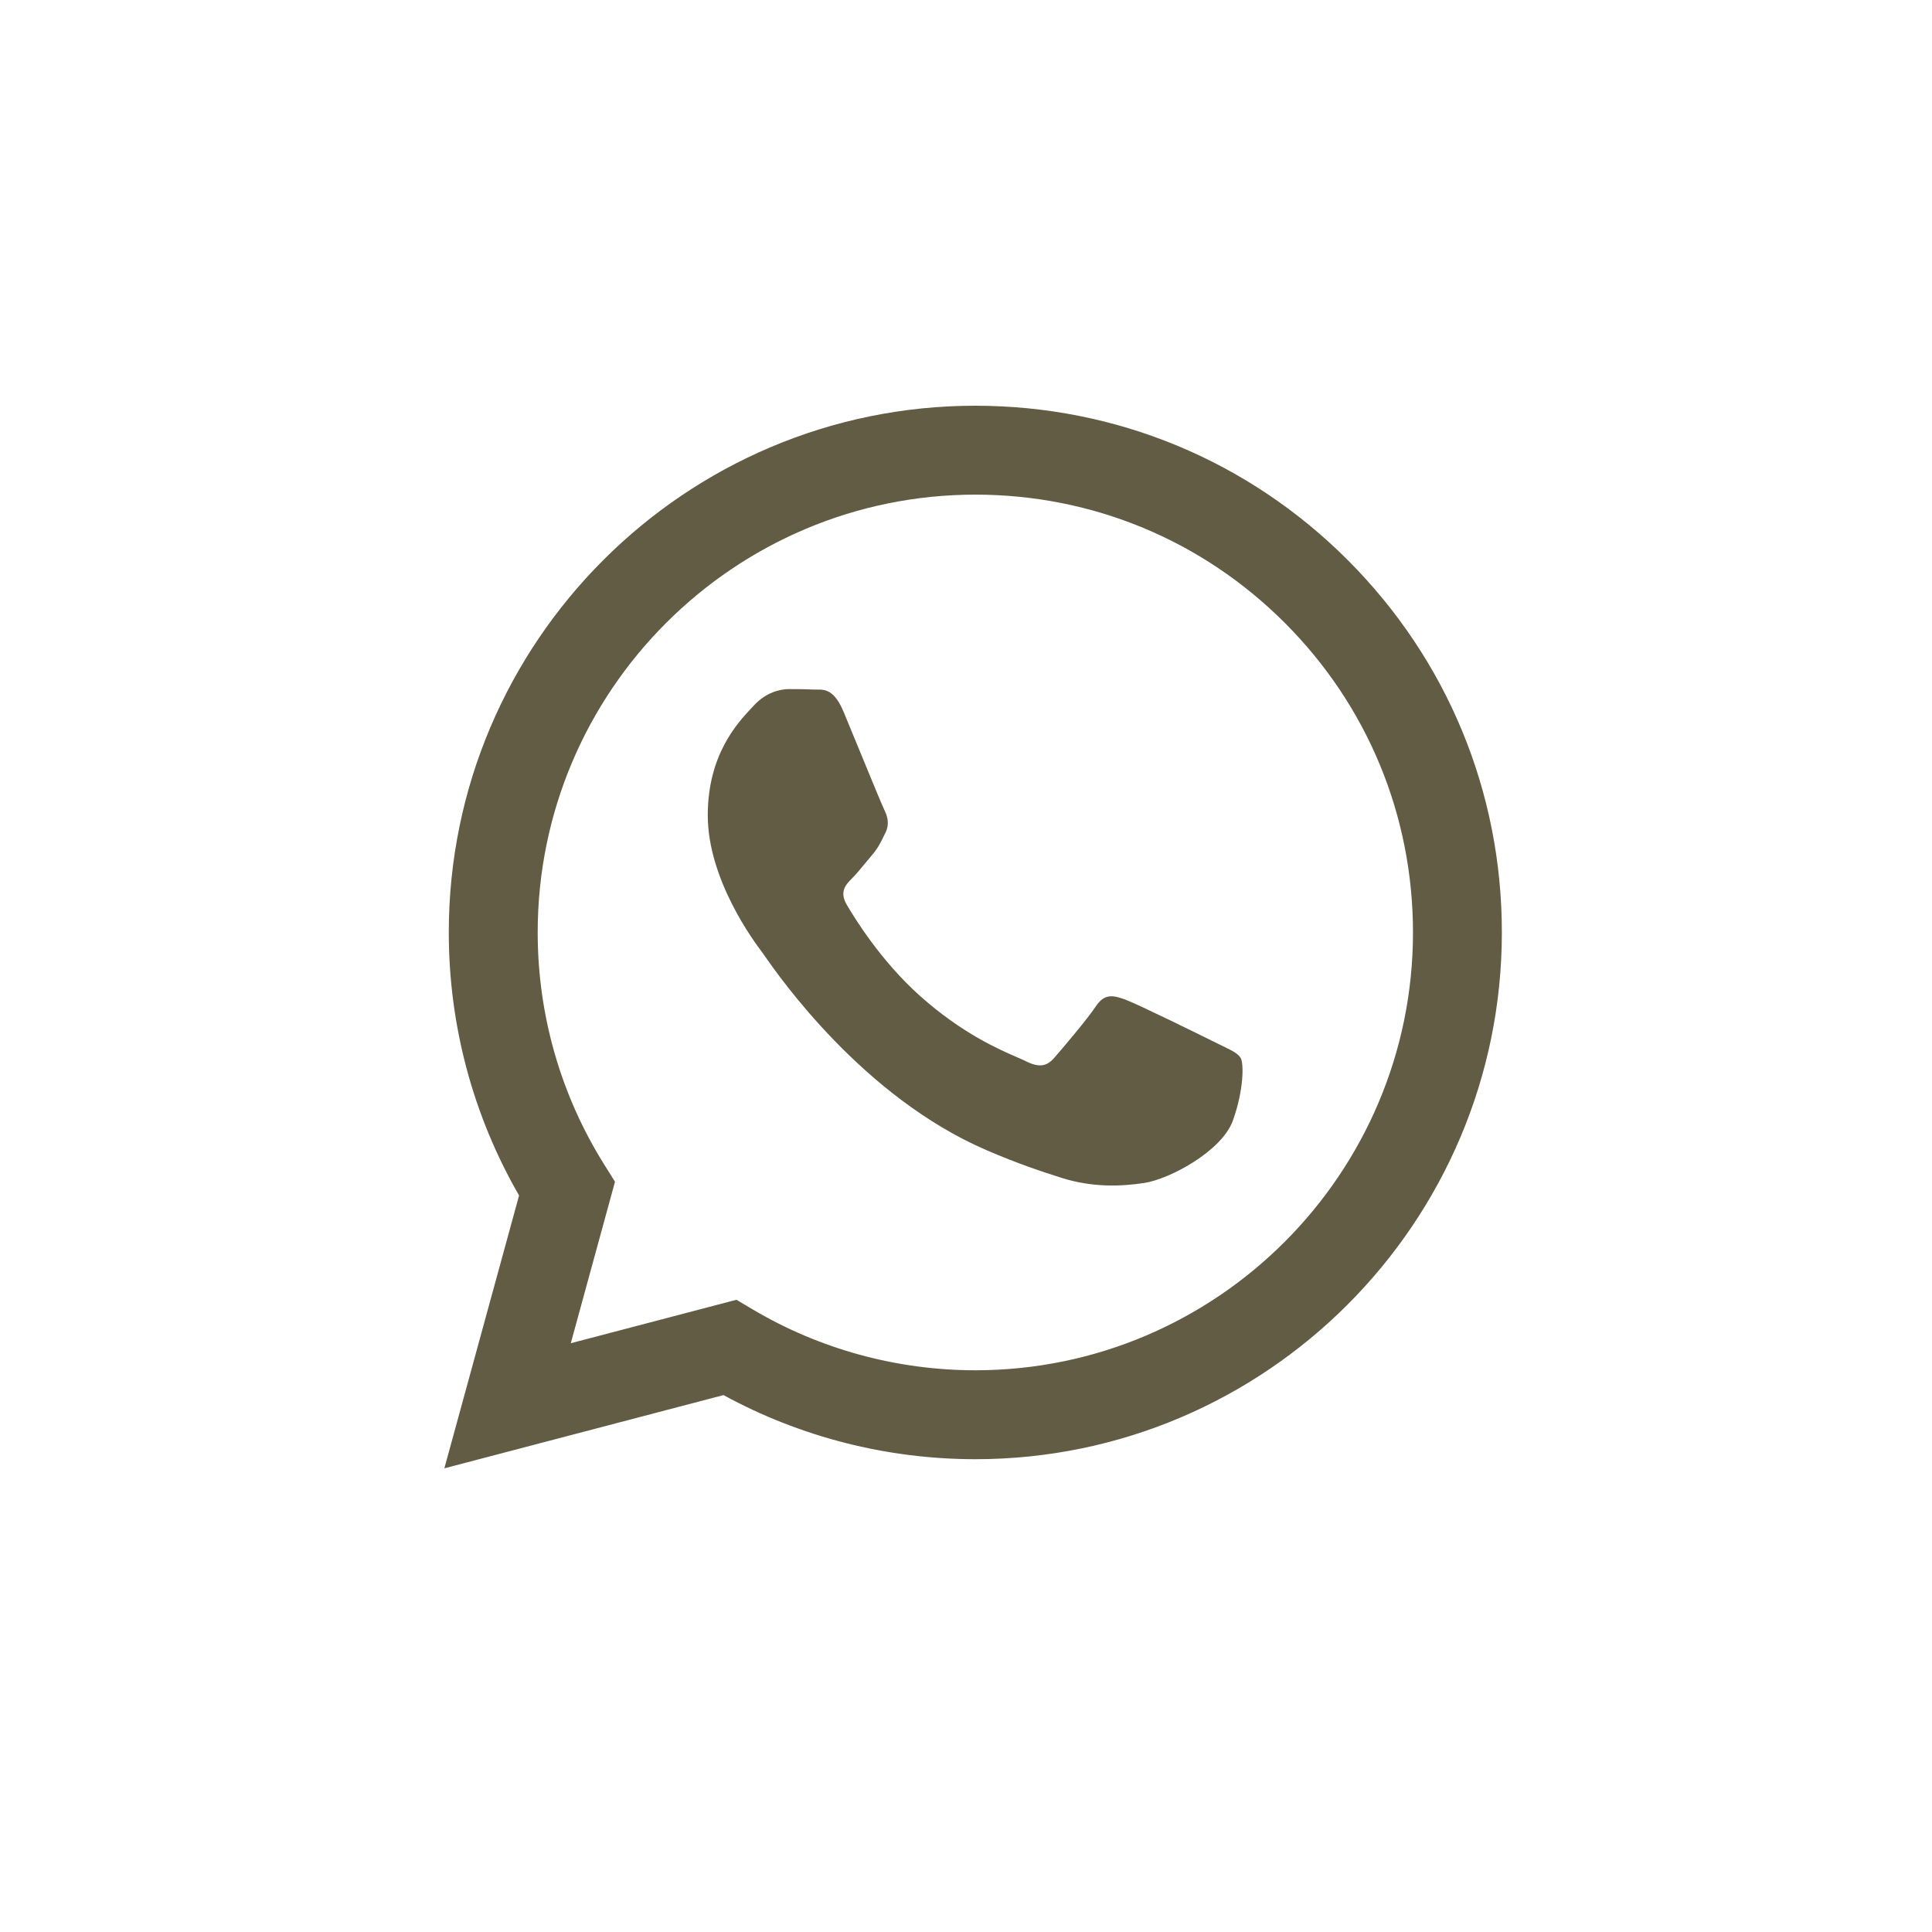
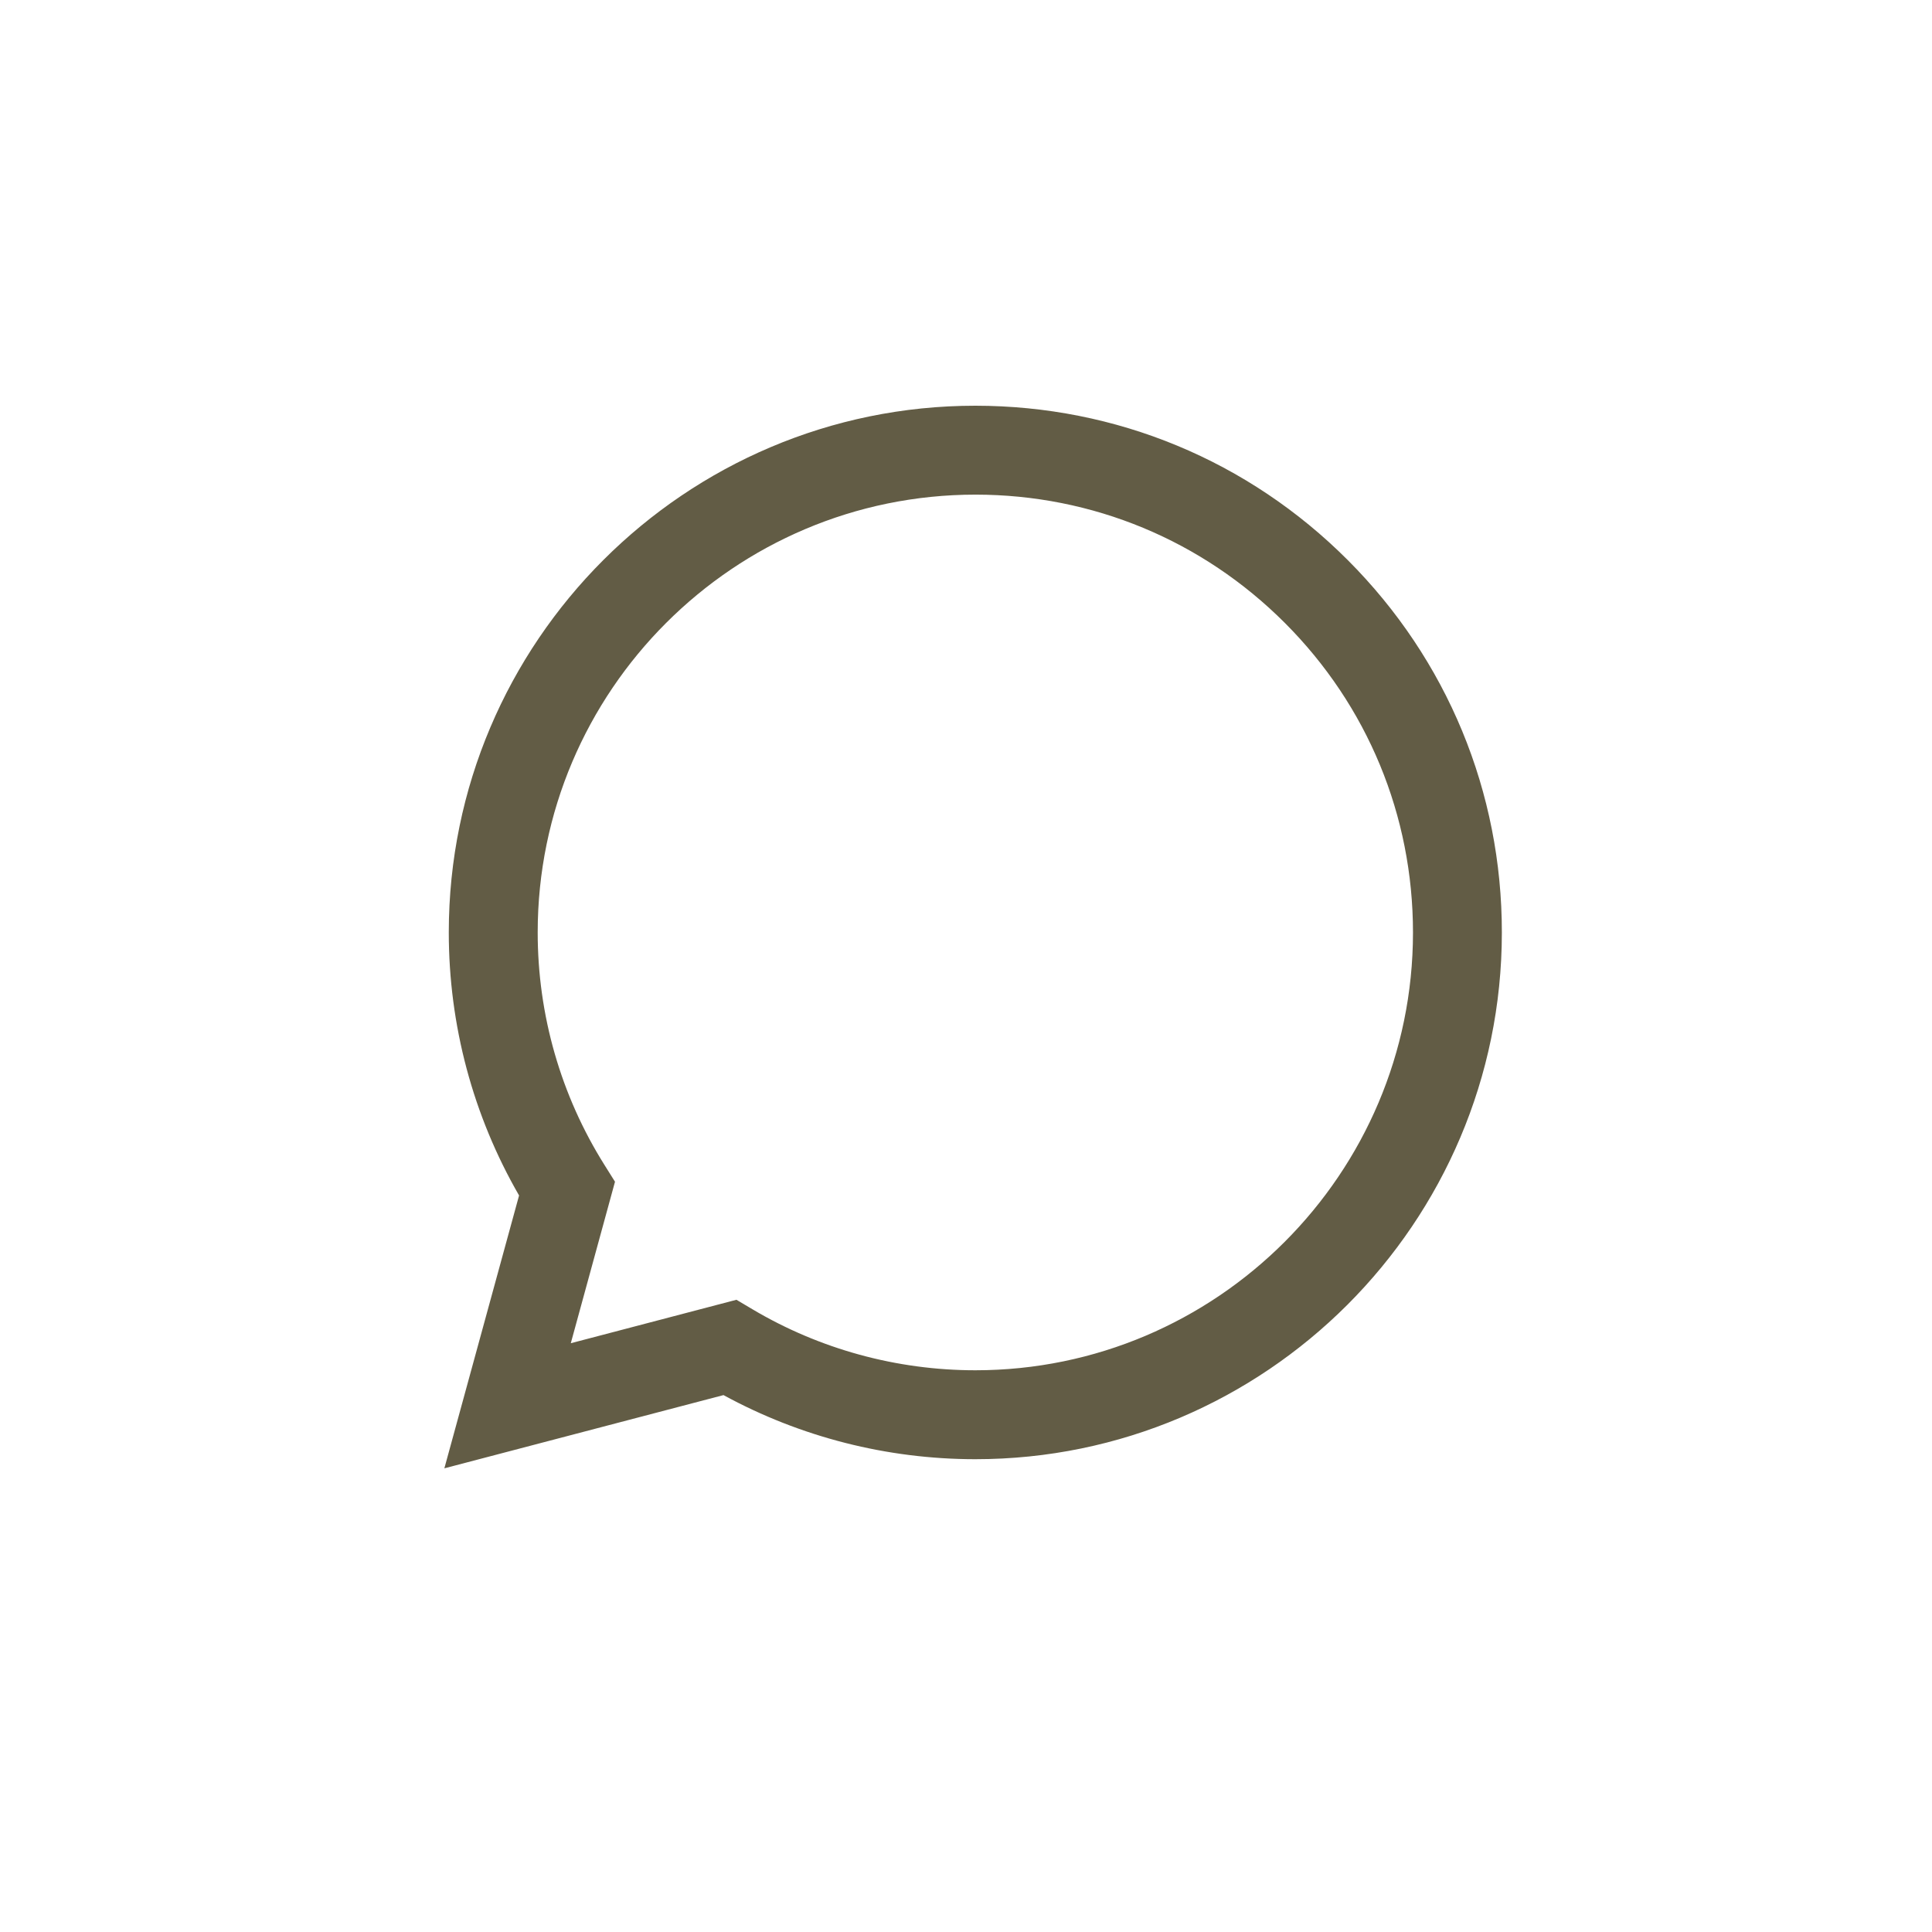
<svg xmlns="http://www.w3.org/2000/svg" width="100" height="100" viewBox="0 0 100 100" fill="none">
  <path fill-rule="evenodd" clip-rule="evenodd" d="M69.763 28.993C64.617 23.841 57.774 21.003 50.483 21C35.462 21 23.235 33.225 23.229 48.252C23.227 53.056 24.482 57.745 26.867 61.877L23 76L37.448 72.21C41.428 74.382 45.911 75.526 50.471 75.528H50.482C65.503 75.528 77.73 63.301 77.736 48.275C77.741 40.992 74.909 34.145 69.763 28.993ZM50.475 70.925H50.484C62.969 70.925 73.131 60.763 73.136 48.271C73.137 42.218 70.784 36.527 66.507 32.246C62.23 27.964 56.543 25.604 50.492 25.602C37.998 25.602 27.835 35.763 27.831 48.253C27.829 52.534 29.027 56.702 31.294 60.308L31.832 61.166L29.544 69.525L38.118 67.276L38.946 67.767C42.423 69.831 46.41 70.923 50.475 70.925Z" fill="#625C45" />
-   <path d="M62.909 53.959C62.227 53.618 58.88 51.971 58.255 51.743C57.631 51.516 57.177 51.402 56.723 52.084C56.269 52.767 54.964 54.3 54.567 54.755C54.169 55.209 53.772 55.266 53.092 54.925C52.982 54.87 52.832 54.805 52.648 54.725L52.641 54.722C51.682 54.306 49.791 53.486 47.615 51.544C45.591 49.738 44.224 47.508 43.827 46.827C43.429 46.145 43.784 45.777 44.125 45.438C44.329 45.234 44.563 44.949 44.797 44.663L44.799 44.662C44.916 44.519 45.033 44.377 45.146 44.245C45.434 43.908 45.56 43.652 45.73 43.306L45.73 43.305C45.761 43.243 45.793 43.178 45.827 43.109C46.054 42.654 45.941 42.257 45.771 41.916C45.658 41.689 45.021 40.138 44.439 38.722L44.426 38.692L44.416 38.667C44.129 37.968 43.857 37.306 43.671 36.859C43.183 35.687 42.688 35.69 42.291 35.692C42.239 35.693 42.188 35.693 42.139 35.691C41.742 35.671 41.287 35.667 40.834 35.667C40.38 35.667 39.642 35.837 39.017 36.519C38.977 36.563 38.932 36.611 38.883 36.663C38.174 37.421 36.634 39.065 36.634 42.2C36.634 45.544 39.062 48.775 39.412 49.241L39.415 49.244C39.436 49.273 39.474 49.326 39.527 49.402L39.533 49.412C40.347 50.579 44.662 56.769 51.048 59.527C52.673 60.229 53.941 60.648 54.93 60.961C56.562 61.48 58.046 61.407 59.22 61.231C60.529 61.036 63.249 59.584 63.816 57.994C64.384 56.403 64.384 55.039 64.214 54.755C64.076 54.526 63.755 54.37 63.278 54.139C63.163 54.084 63.04 54.025 62.909 53.959Z" fill="#625C45" />
</svg>